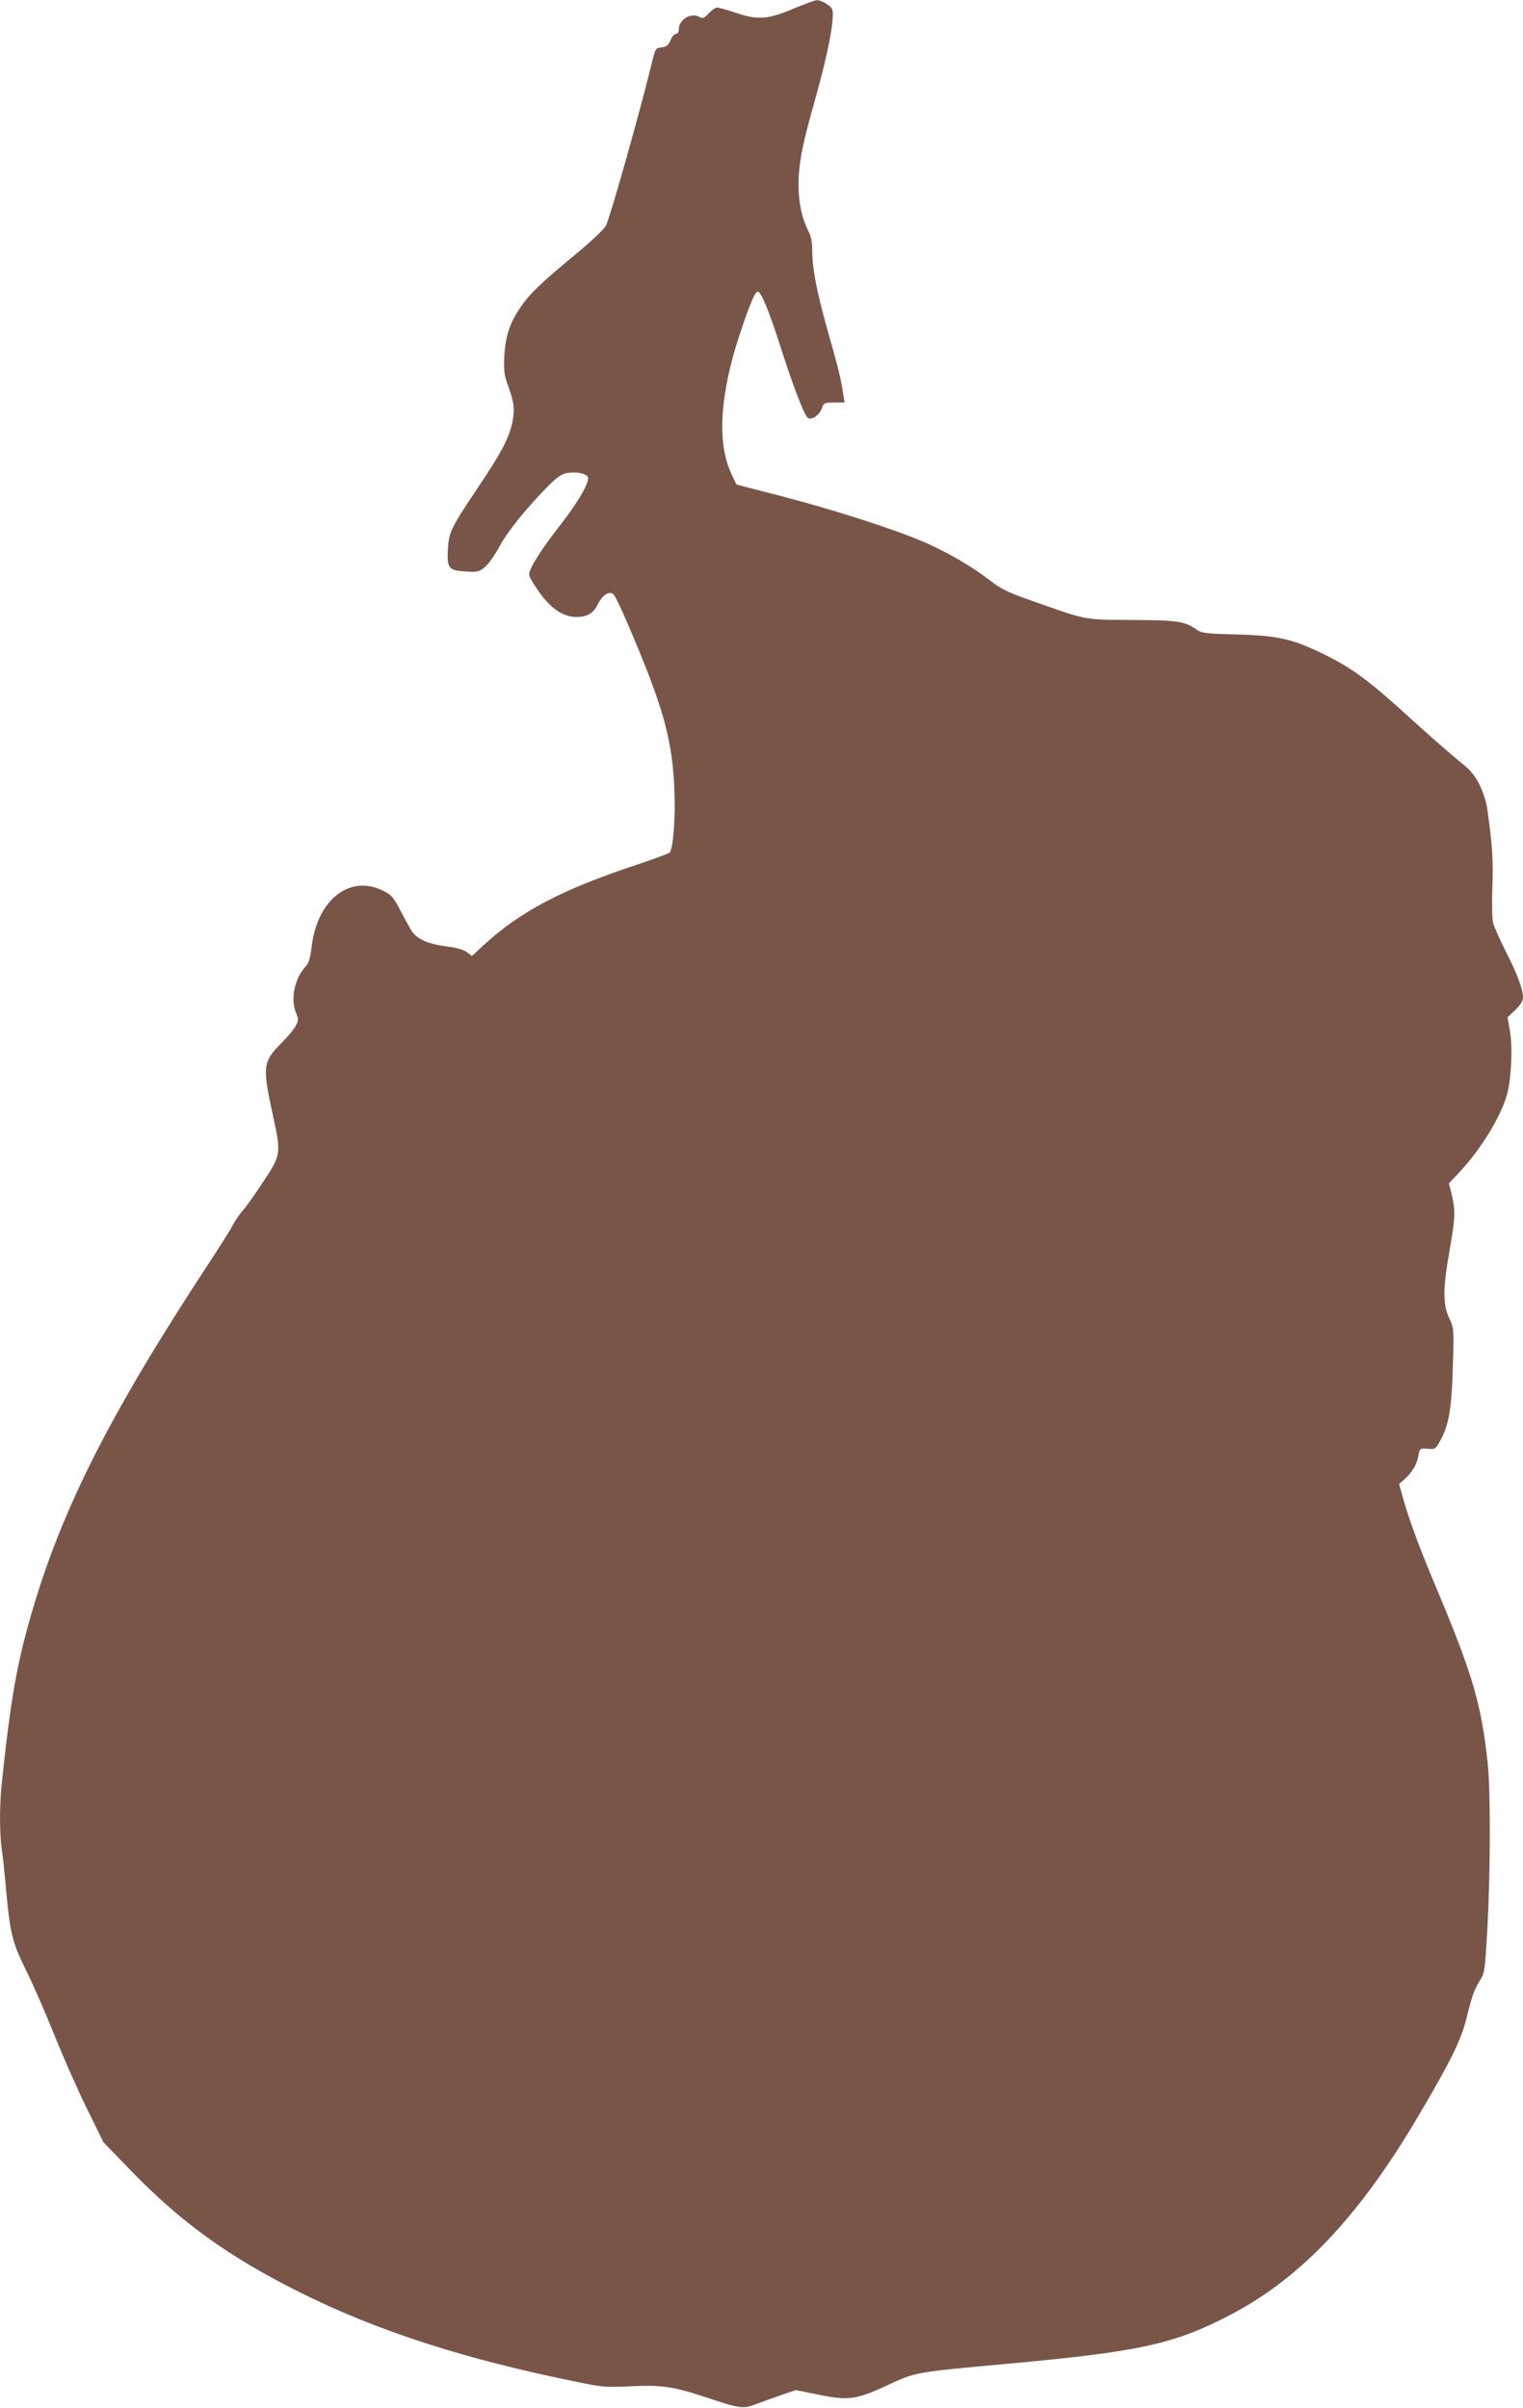
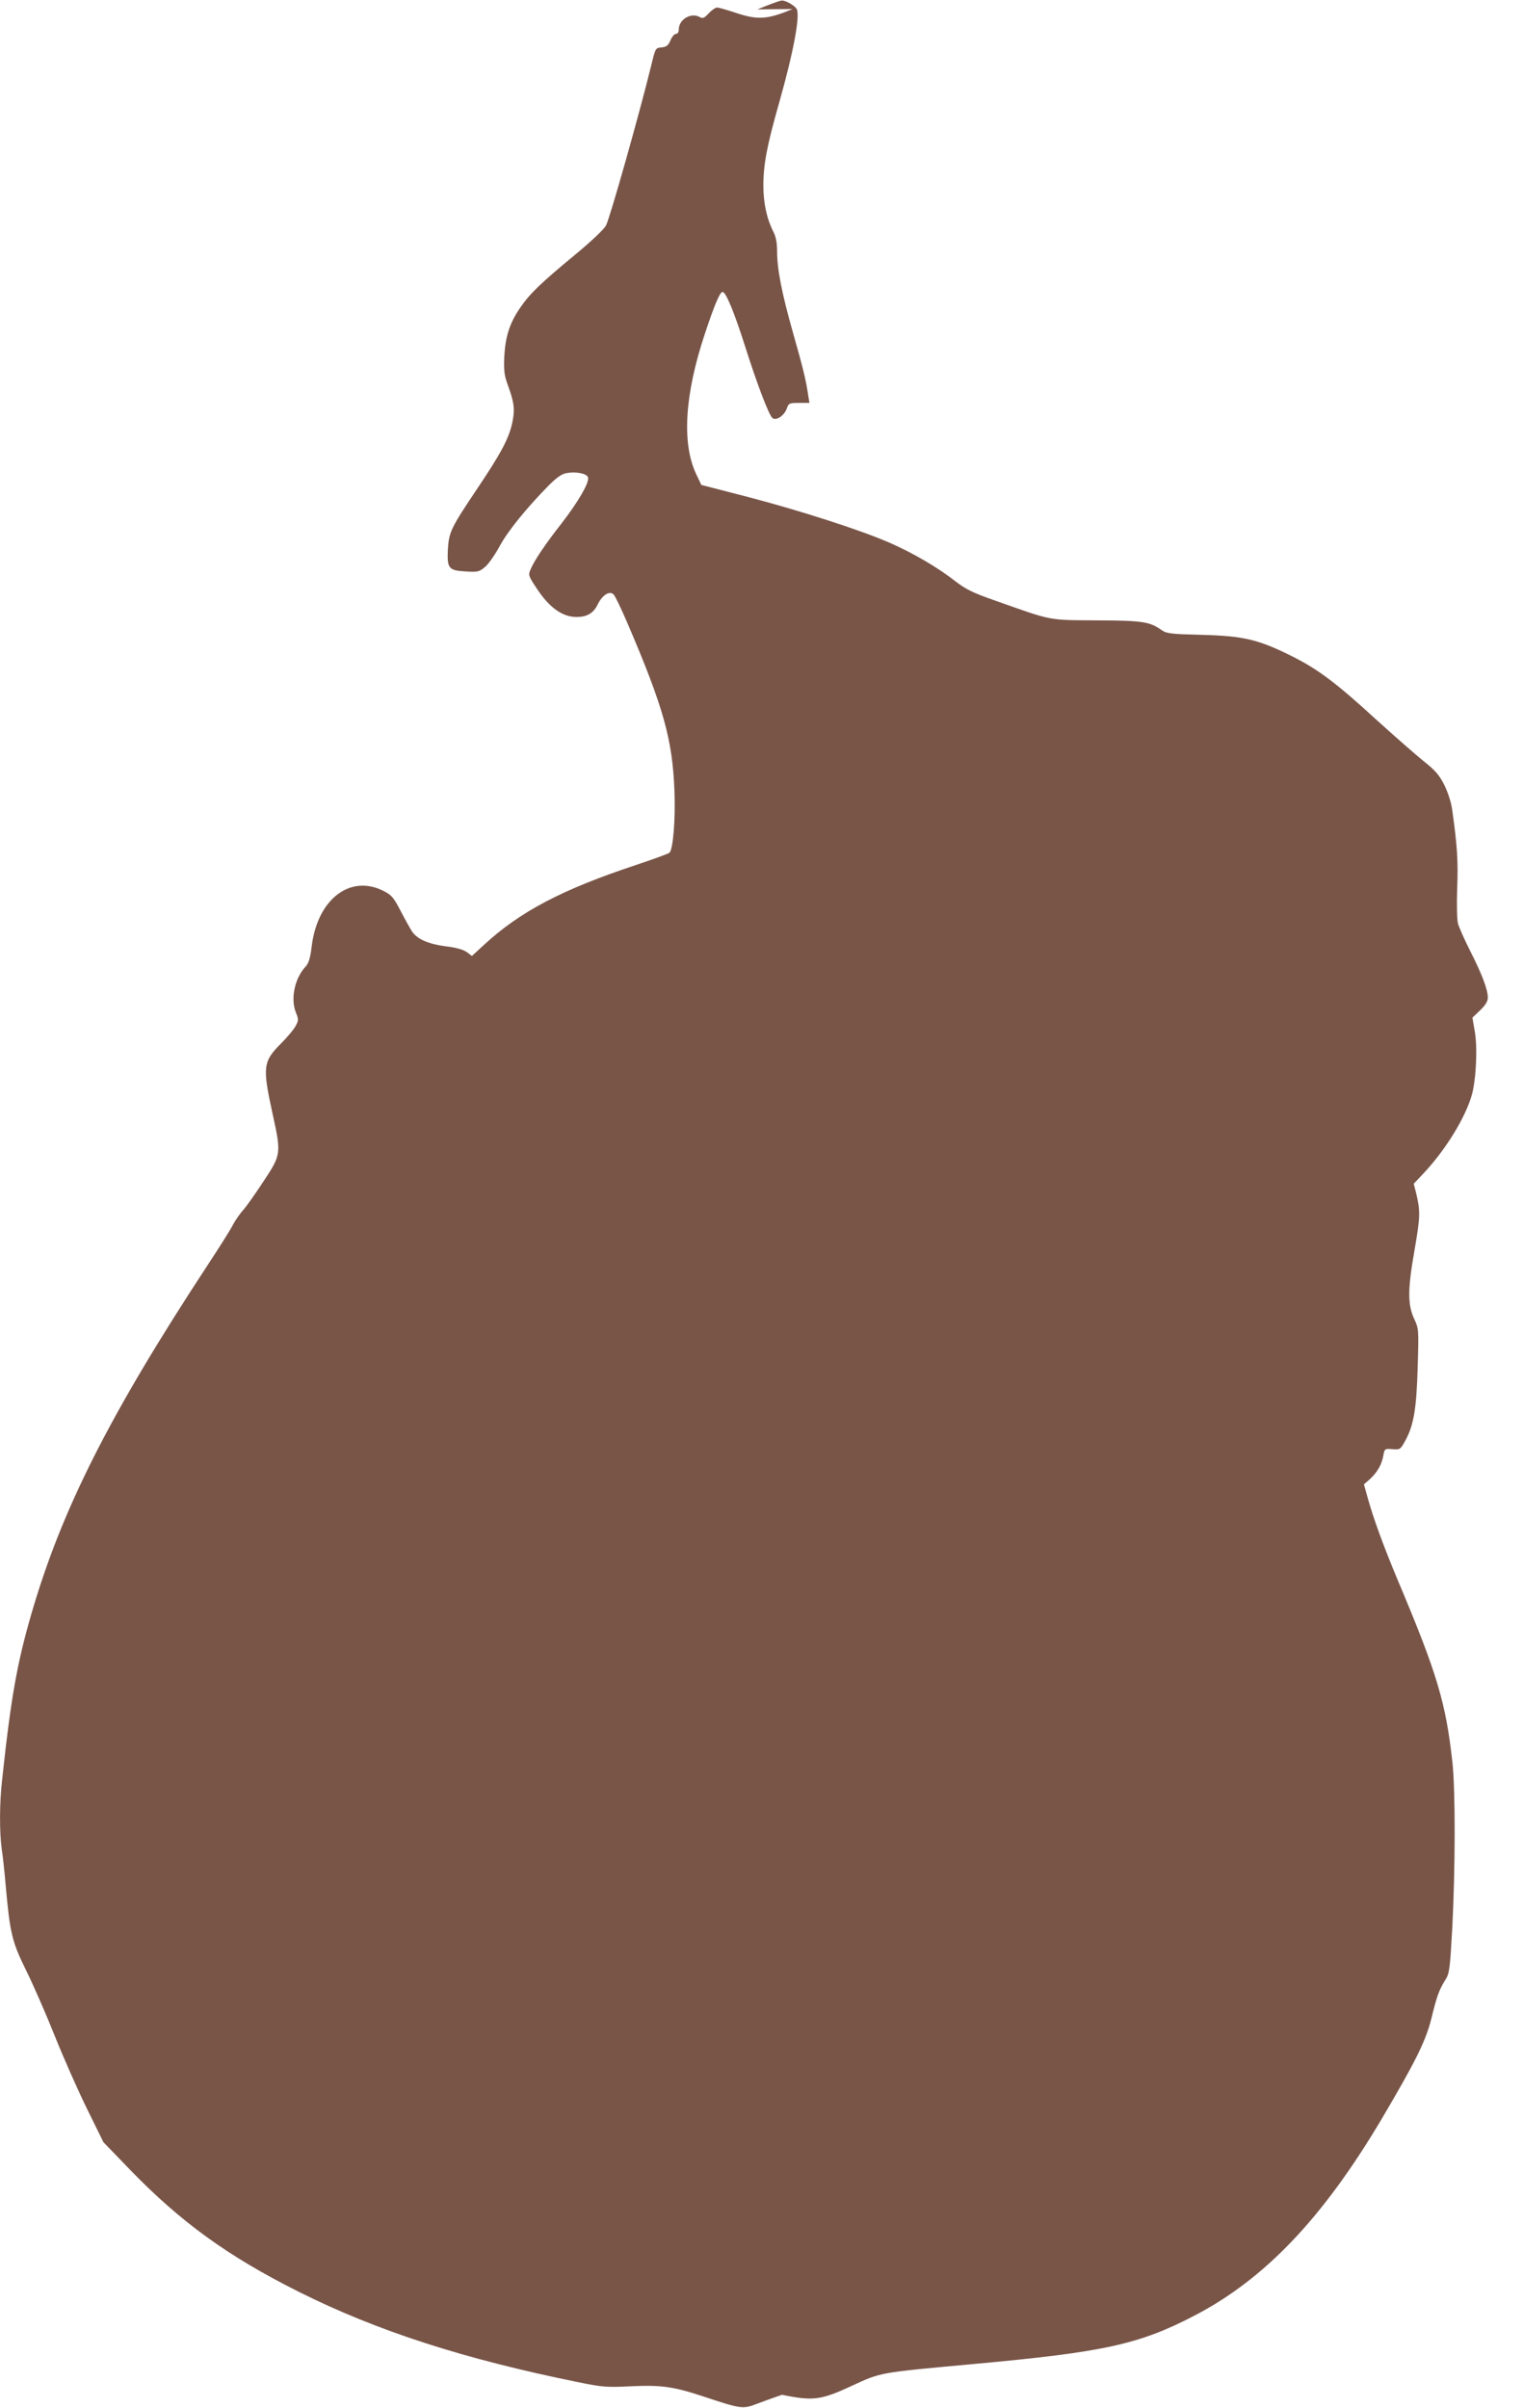
<svg xmlns="http://www.w3.org/2000/svg" version="1.0" width="810pt" height="1280pt" viewBox="0 0 810 1280" preserveAspectRatio="xMidYMid meet">
  <g transform="translate(0,1280) scale(0.1,-0.1)" fill="#795548" stroke="none">
-     <path d="M4215 12752 c-133 -56 -186 -60 -308 -18 -43 14 -85 26 -93 26 -9 0 -29 -14 -45 -31 -24 -26 -31 -29 -49 -19 -46 25 -110 -14 -110 -67 0 -14 -6 -23 -15 -23 -8 0 -21 -15 -29 -34 -12 -28 -21 -35 -47 -38 -33 -3 -33 -3 -56 -98 -63 -257 -218 -805 -240 -849 -11 -20 -77 -83 -163 -154 -184 -152 -242 -208 -292 -281 -57 -82 -80 -154 -86 -261 -3 -75 0 -100 18 -150 35 -94 39 -131 25 -200 -18 -85 -58 -161 -185 -350 -143 -213 -152 -233 -158 -325 -5 -102 4 -113 95 -118 66 -4 72 -2 105 26 19 17 54 68 78 113 43 78 139 197 261 321 41 40 67 59 93 63 48 9 106 -2 113 -22 10 -25 -51 -130 -140 -245 -88 -112 -147 -200 -166 -247 -12 -28 -10 -34 34 -100 67 -102 137 -151 211 -151 56 0 90 20 112 65 25 52 65 77 86 54 8 -8 41 -77 74 -154 190 -443 239 -617 249 -890 6 -148 -7 -309 -26 -328 -5 -5 -87 -35 -183 -67 -389 -129 -614 -247 -806 -425 l-62 -57 -28 21 c-19 13 -57 24 -110 30 -92 12 -151 37 -180 78 -10 16 -38 65 -61 110 -39 74 -48 85 -94 108 -176 87 -348 -46 -379 -294 -8 -66 -16 -92 -34 -111 -58 -63 -80 -173 -49 -246 13 -32 13 -39 -2 -67 -9 -18 -44 -60 -78 -94 -97 -97 -100 -124 -44 -380 45 -205 44 -212 -48 -351 -42 -64 -91 -134 -109 -154 -18 -20 -43 -56 -55 -79 -11 -23 -73 -121 -137 -218 -519 -791 -775 -1297 -936 -1854 -75 -259 -108 -442 -155 -882 -14 -123 -14 -274 -2 -363 6 -37 15 -123 21 -192 23 -257 33 -301 109 -455 38 -77 106 -232 151 -345 45 -113 122 -287 171 -387 l89 -181 140 -145 c270 -279 522 -462 900 -651 418 -209 881 -358 1490 -481 123 -25 147 -27 271 -21 164 8 229 -1 387 -53 202 -67 212 -69 285 -41 34 13 95 35 136 49 l73 25 114 -23 c165 -34 207 -29 372 48 157 72 140 69 652 116 690 63 876 104 1170 257 375 195 684 520 997 1048 180 305 233 412 263 532 29 120 41 152 76 208 20 32 23 59 35 275 16 304 17 726 1 875 -35 319 -80 472 -292 974 -74 177 -129 326 -160 439 l-19 68 30 26 c40 36 65 79 73 126 7 38 8 38 49 35 41 -3 42 -2 69 47 44 81 59 169 65 392 6 195 5 203 -17 250 -37 77 -37 159 0 368 31 181 32 207 8 307 l-12 47 50 53 c120 127 226 300 260 423 22 83 30 252 14 337 l-12 70 41 39 c29 28 41 48 41 68 0 42 -31 124 -93 246 -31 61 -60 127 -66 148 -5 22 -7 99 -4 188 6 140 0 229 -27 419 -5 37 -23 92 -42 130 -27 53 -48 77 -110 126 -42 34 -154 132 -250 219 -217 199 -314 271 -453 340 -177 88 -255 106 -475 112 -164 4 -188 7 -213 24 -65 46 -100 52 -347 53 -264 2 -231 -4 -540 105 -120 42 -156 60 -212 103 -93 73 -223 149 -348 204 -155 68 -482 173 -759 245 l-244 63 -28 59 c-76 162 -61 420 46 742 52 157 81 225 95 225 18 0 63 -111 120 -290 64 -201 126 -364 145 -380 20 -17 63 12 77 51 9 27 13 29 65 29 l55 0 -7 43 c-11 76 -26 139 -81 332 -60 212 -84 337 -84 432 0 43 -6 76 -19 101 -36 71 -54 154 -54 247 0 113 19 213 84 441 77 272 114 470 92 500 -15 20 -58 44 -78 43 -11 0 -69 -22 -130 -47z" />
+     <path d="M4215 12752 c-133 -56 -186 -60 -308 -18 -43 14 -85 26 -93 26 -9 0 -29 -14 -45 -31 -24 -26 -31 -29 -49 -19 -46 25 -110 -14 -110 -67 0 -14 -6 -23 -15 -23 -8 0 -21 -15 -29 -34 -12 -28 -21 -35 -47 -38 -33 -3 -33 -3 -56 -98 -63 -257 -218 -805 -240 -849 -11 -20 -77 -83 -163 -154 -184 -152 -242 -208 -292 -281 -57 -82 -80 -154 -86 -261 -3 -75 0 -100 18 -150 35 -94 39 -131 25 -200 -18 -85 -58 -161 -185 -350 -143 -213 -152 -233 -158 -325 -5 -102 4 -113 95 -118 66 -4 72 -2 105 26 19 17 54 68 78 113 43 78 139 197 261 321 41 40 67 59 93 63 48 9 106 -2 113 -22 10 -25 -51 -130 -140 -245 -88 -112 -147 -200 -166 -247 -12 -28 -10 -34 34 -100 67 -102 137 -151 211 -151 56 0 90 20 112 65 25 52 65 77 86 54 8 -8 41 -77 74 -154 190 -443 239 -617 249 -890 6 -148 -7 -309 -26 -328 -5 -5 -87 -35 -183 -67 -389 -129 -614 -247 -806 -425 l-62 -57 -28 21 c-19 13 -57 24 -110 30 -92 12 -151 37 -180 78 -10 16 -38 65 -61 110 -39 74 -48 85 -94 108 -176 87 -348 -46 -379 -294 -8 -66 -16 -92 -34 -111 -58 -63 -80 -173 -49 -246 13 -32 13 -39 -2 -67 -9 -18 -44 -60 -78 -94 -97 -97 -100 -124 -44 -380 45 -205 44 -212 -48 -351 -42 -64 -91 -134 -109 -154 -18 -20 -43 -56 -55 -79 -11 -23 -73 -121 -137 -218 -519 -791 -775 -1297 -936 -1854 -75 -259 -108 -442 -155 -882 -14 -123 -14 -274 -2 -363 6 -37 15 -123 21 -192 23 -257 33 -301 109 -455 38 -77 106 -232 151 -345 45 -113 122 -287 171 -387 l89 -181 140 -145 c270 -279 522 -462 900 -651 418 -209 881 -358 1490 -481 123 -25 147 -27 271 -21 164 8 229 -1 387 -53 202 -67 212 -69 285 -41 34 13 95 35 136 49 c165 -34 207 -29 372 48 157 72 140 69 652 116 690 63 876 104 1170 257 375 195 684 520 997 1048 180 305 233 412 263 532 29 120 41 152 76 208 20 32 23 59 35 275 16 304 17 726 1 875 -35 319 -80 472 -292 974 -74 177 -129 326 -160 439 l-19 68 30 26 c40 36 65 79 73 126 7 38 8 38 49 35 41 -3 42 -2 69 47 44 81 59 169 65 392 6 195 5 203 -17 250 -37 77 -37 159 0 368 31 181 32 207 8 307 l-12 47 50 53 c120 127 226 300 260 423 22 83 30 252 14 337 l-12 70 41 39 c29 28 41 48 41 68 0 42 -31 124 -93 246 -31 61 -60 127 -66 148 -5 22 -7 99 -4 188 6 140 0 229 -27 419 -5 37 -23 92 -42 130 -27 53 -48 77 -110 126 -42 34 -154 132 -250 219 -217 199 -314 271 -453 340 -177 88 -255 106 -475 112 -164 4 -188 7 -213 24 -65 46 -100 52 -347 53 -264 2 -231 -4 -540 105 -120 42 -156 60 -212 103 -93 73 -223 149 -348 204 -155 68 -482 173 -759 245 l-244 63 -28 59 c-76 162 -61 420 46 742 52 157 81 225 95 225 18 0 63 -111 120 -290 64 -201 126 -364 145 -380 20 -17 63 12 77 51 9 27 13 29 65 29 l55 0 -7 43 c-11 76 -26 139 -81 332 -60 212 -84 337 -84 432 0 43 -6 76 -19 101 -36 71 -54 154 -54 247 0 113 19 213 84 441 77 272 114 470 92 500 -15 20 -58 44 -78 43 -11 0 -69 -22 -130 -47z" />
  </g>
</svg>